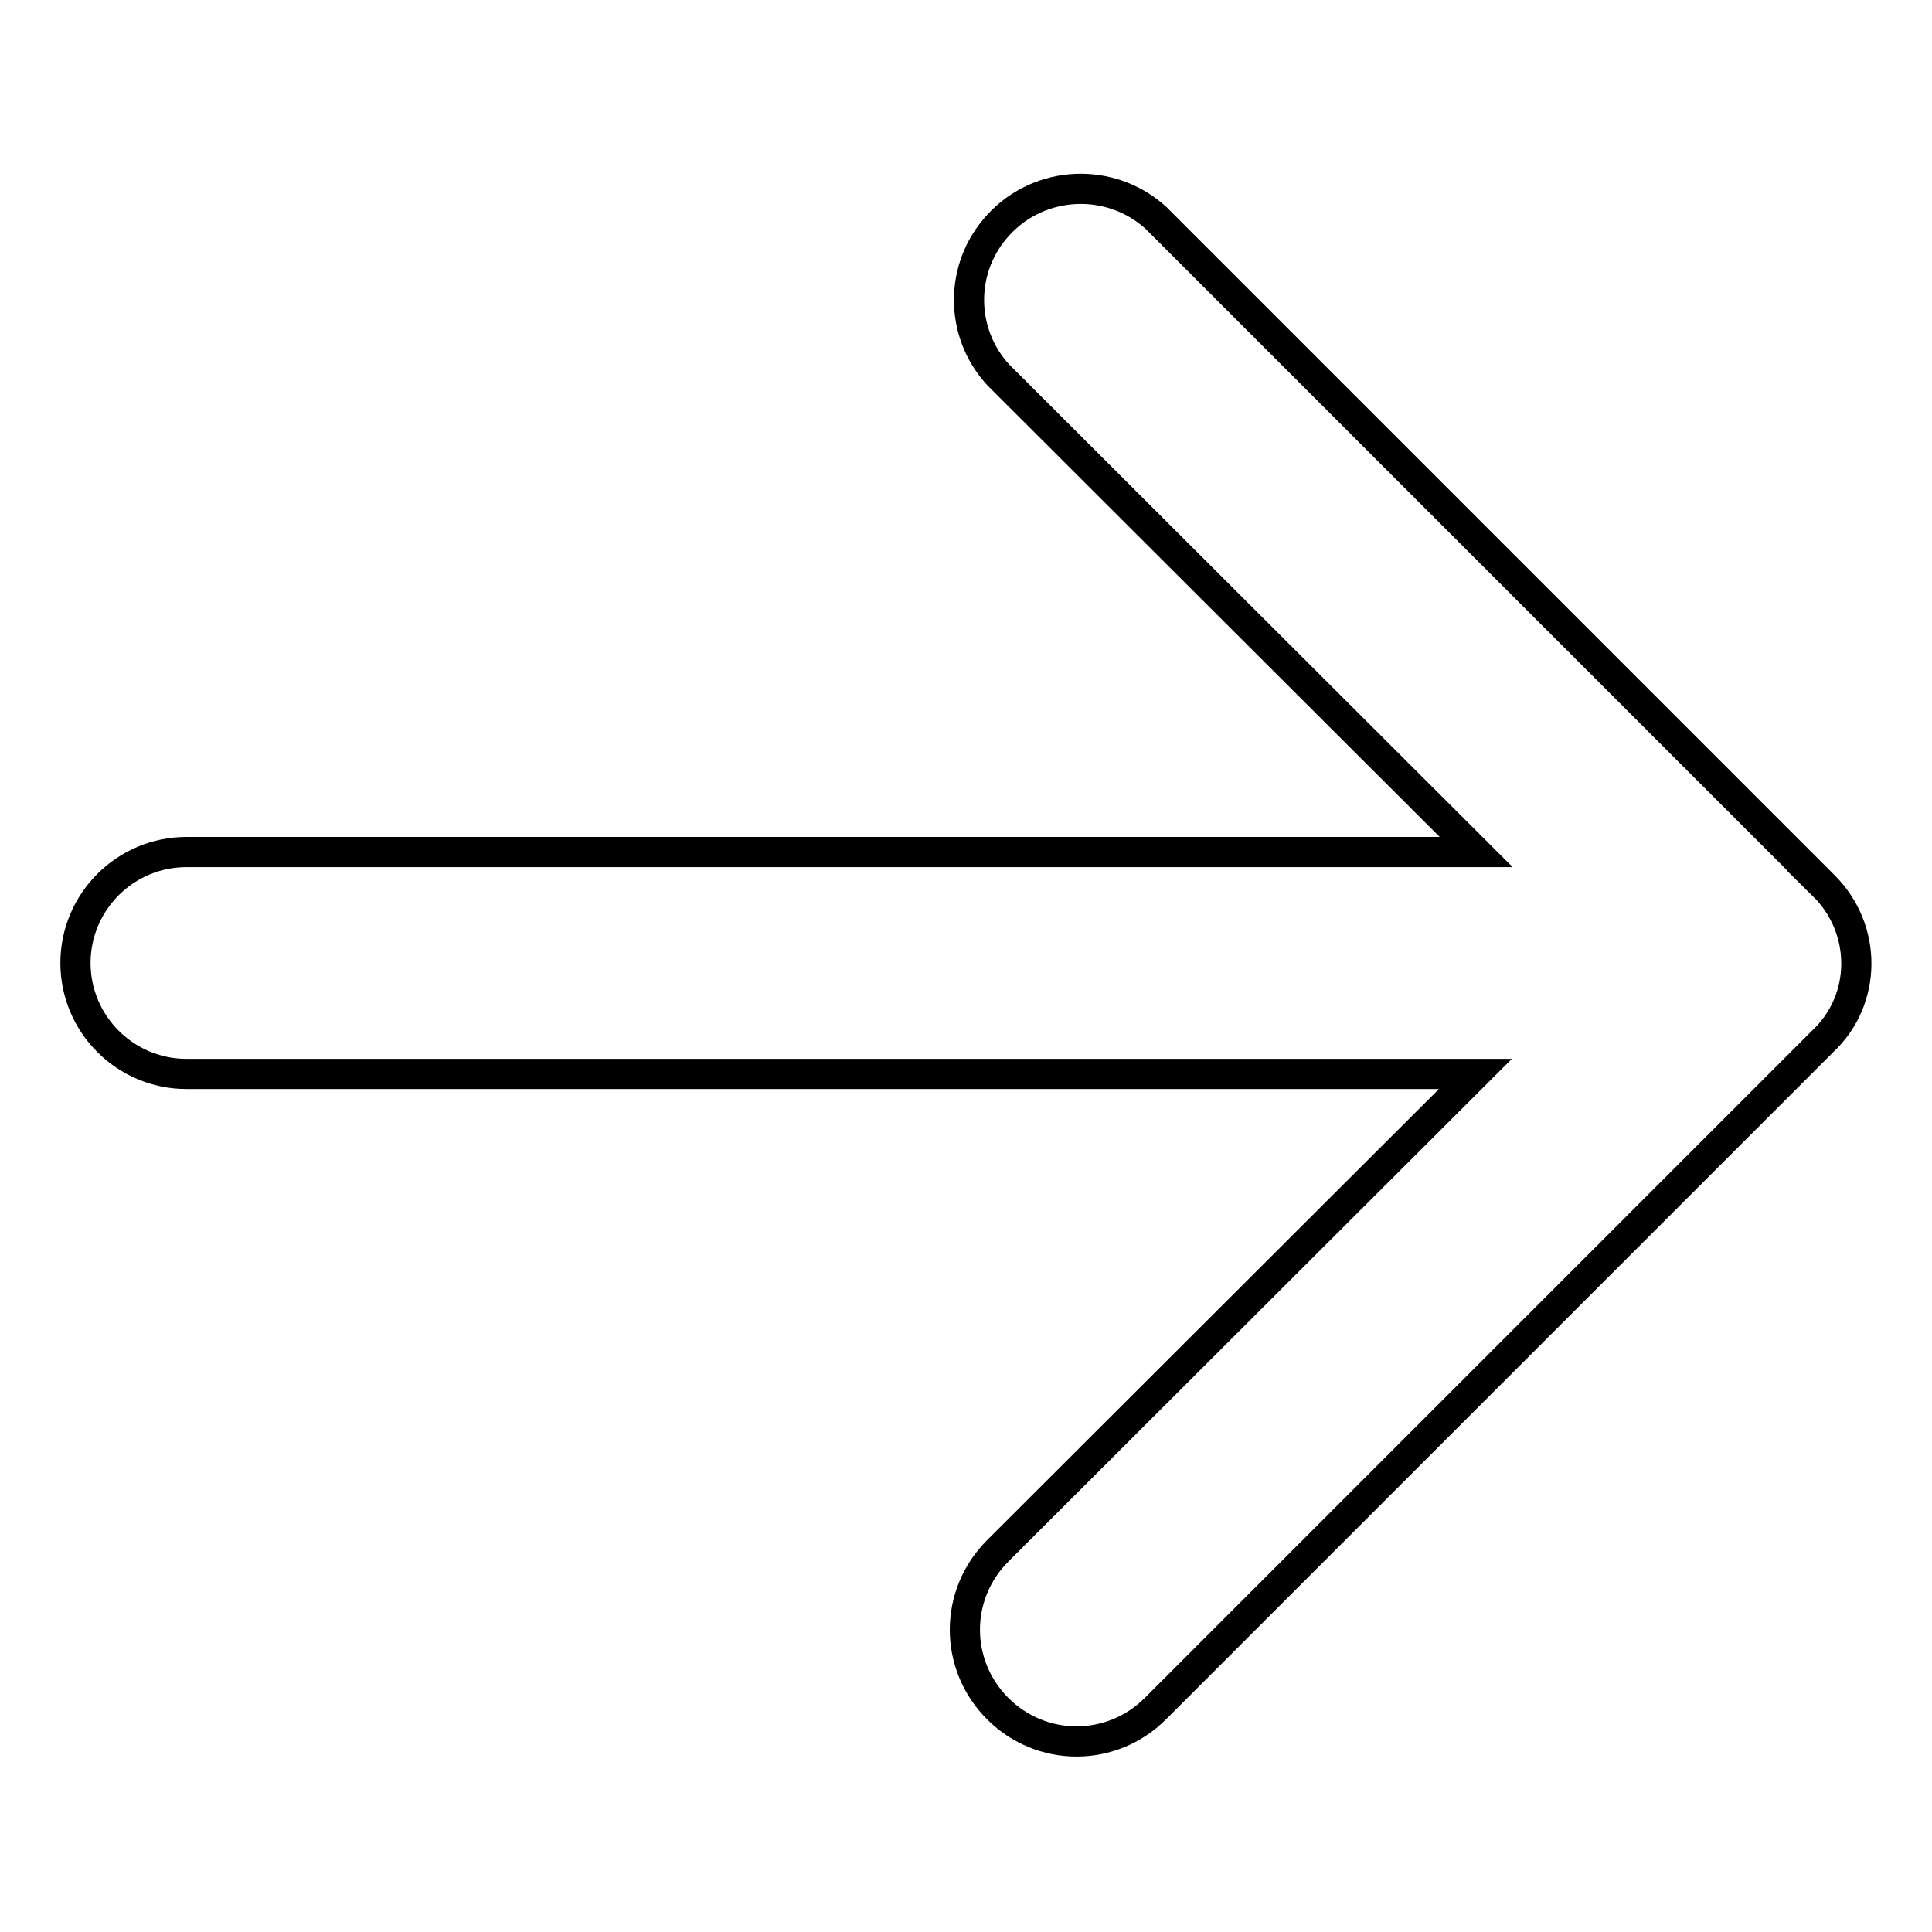
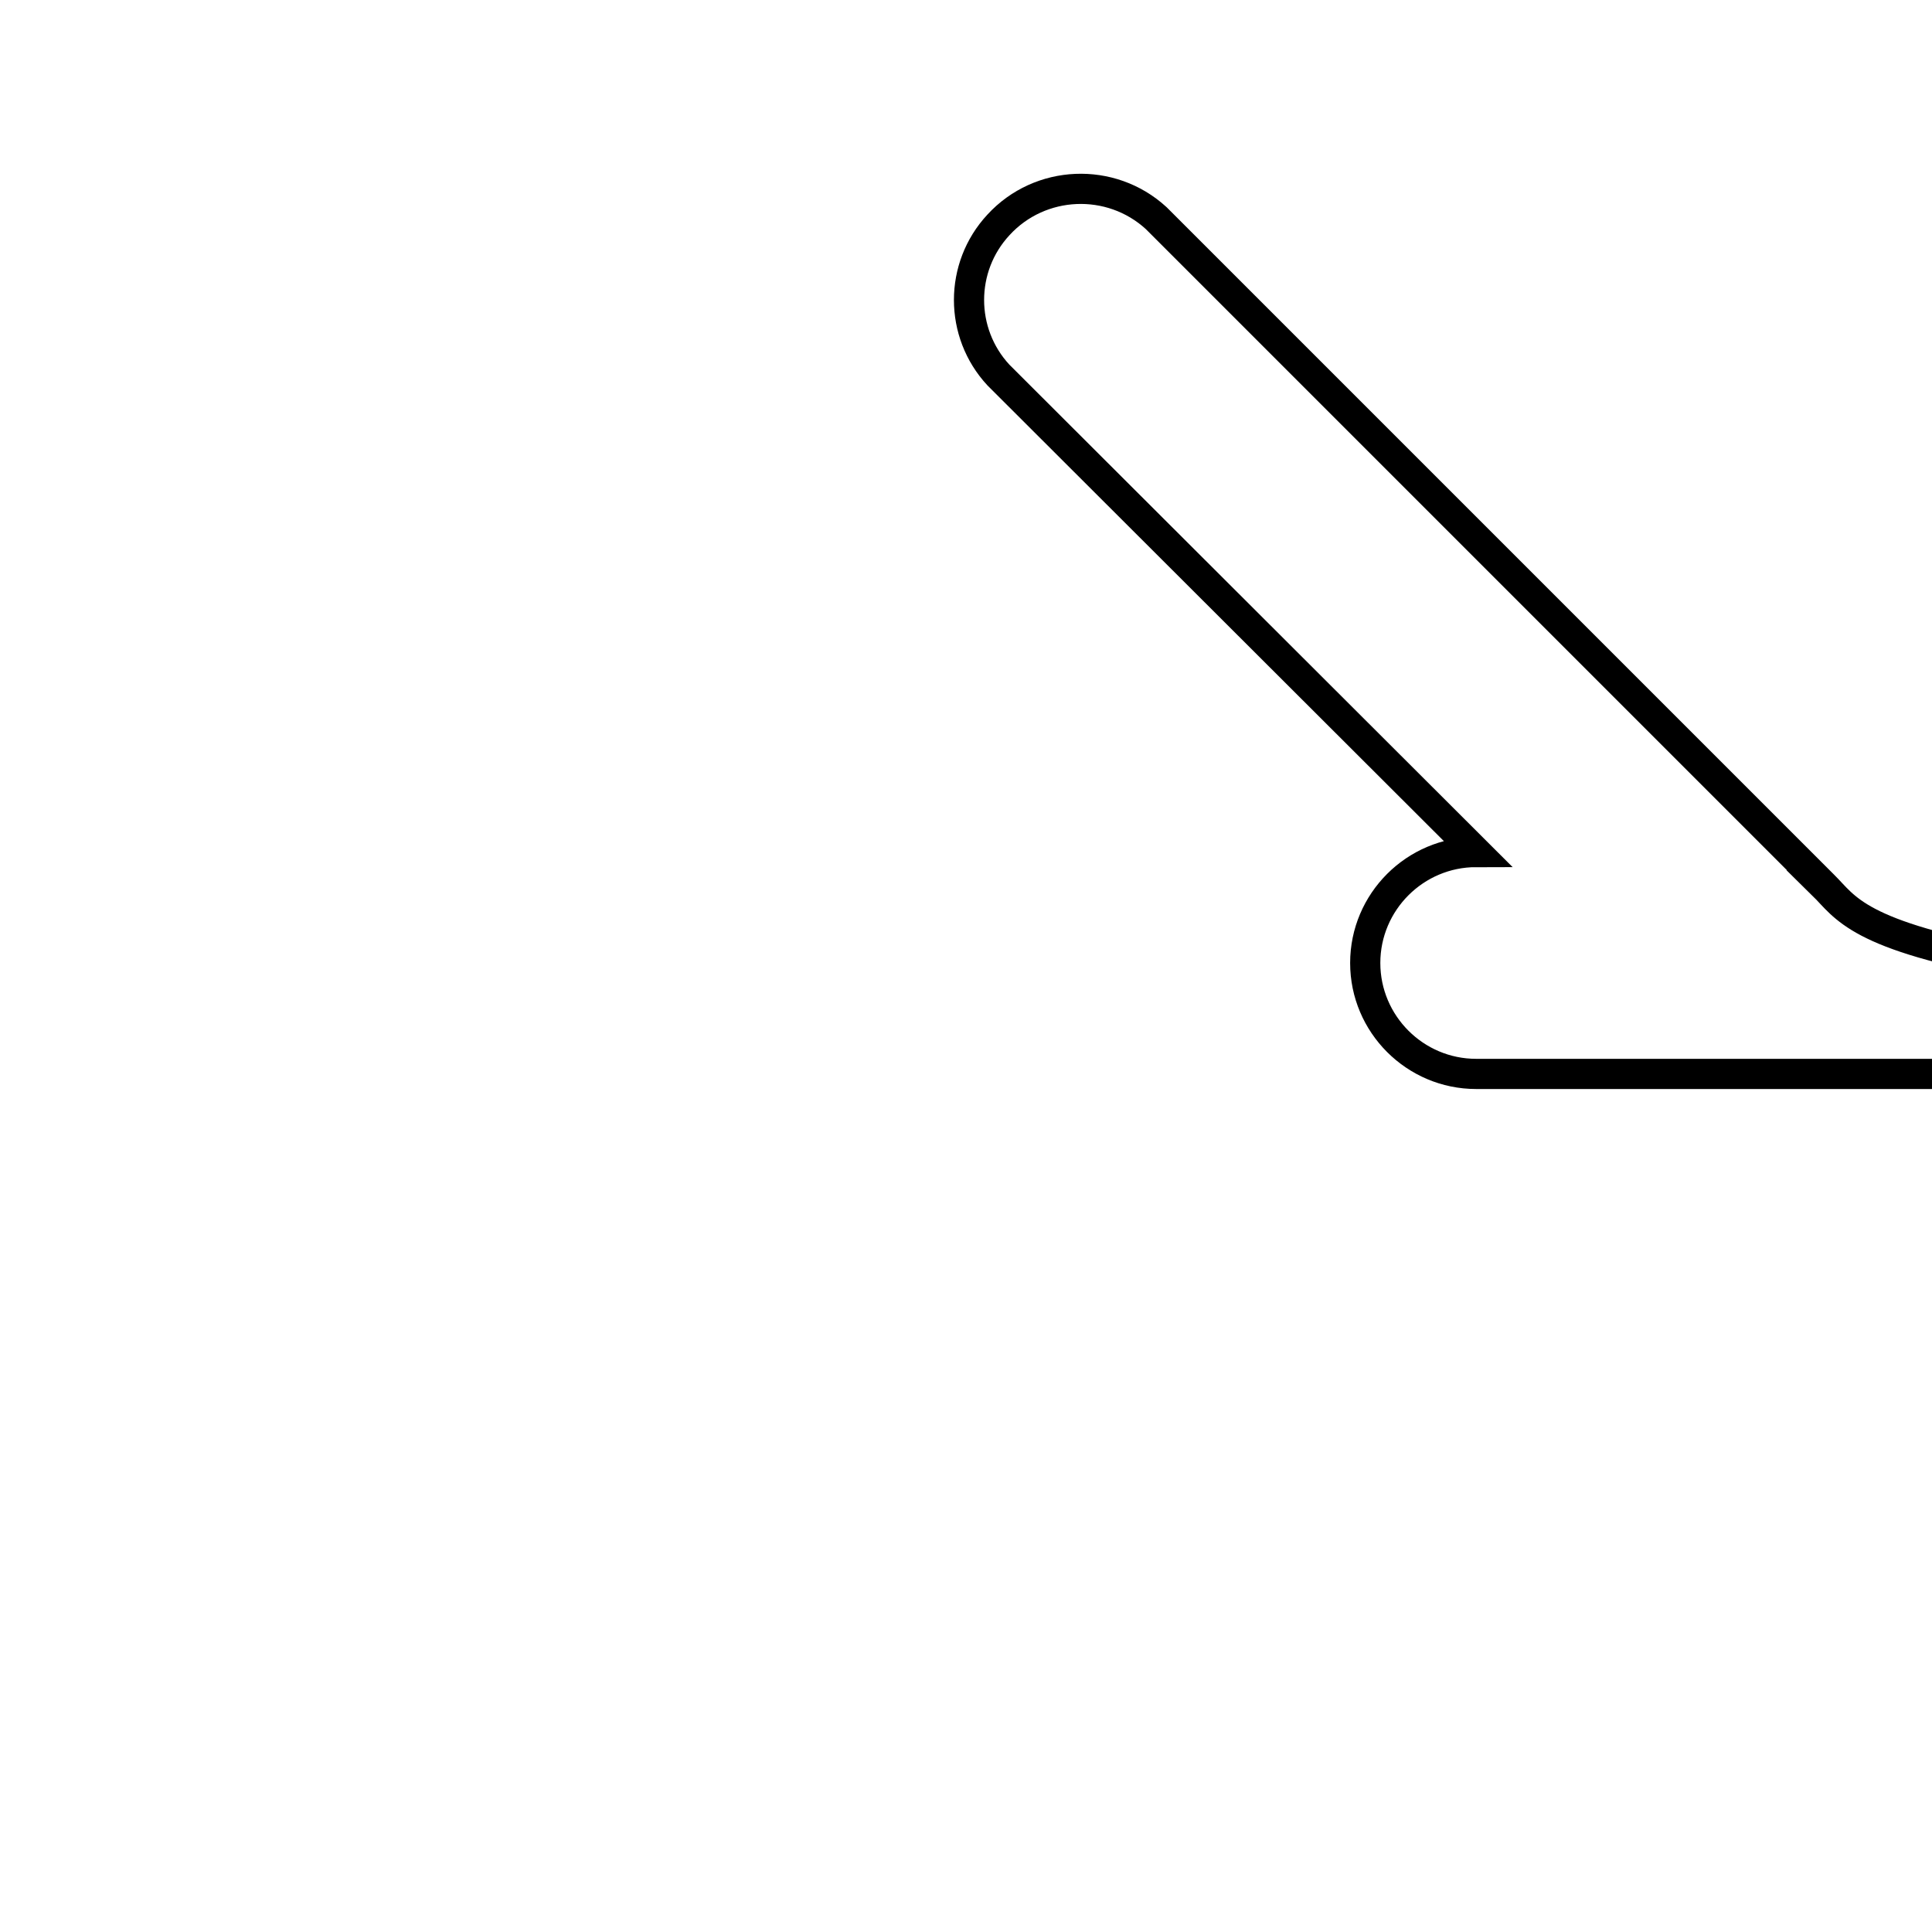
<svg xmlns="http://www.w3.org/2000/svg" version="1.1" x="0px" y="0px" viewBox="0 0 256 256" enable-background="new 0 0 256 256" xml:space="preserve">
  <g>
-     <path stroke-width="4" fill-opacity="0" stroke="#000000" d="M241.6,117.3l-88.4-88.4c-6-5.5-15.4-5.1-20.9,0.9c-5.2,5.6-5.2,14.3,0,19.9l63.3,63.2H24.7 c-8.1,0-14.7,6.6-14.7,14.7c0,8.1,6.6,14.7,14.7,14.7h170.8l-63.3,63.2c-5.8,5.8-5.8,15.1,0,20.9c5.8,5.8,15.1,5.8,20.9,0 l88.4-88.4C247.4,132.5,247.5,123.1,241.6,117.3C241.7,117.3,241.7,117.3,241.6,117.3L241.6,117.3z" />
+     <path stroke-width="4" fill-opacity="0" stroke="#000000" d="M241.6,117.3l-88.4-88.4c-6-5.5-15.4-5.1-20.9,0.9c-5.2,5.6-5.2,14.3,0,19.9l63.3,63.2c-8.1,0-14.7,6.6-14.7,14.7c0,8.1,6.6,14.7,14.7,14.7h170.8l-63.3,63.2c-5.8,5.8-5.8,15.1,0,20.9c5.8,5.8,15.1,5.8,20.9,0 l88.4-88.4C247.4,132.5,247.5,123.1,241.6,117.3C241.7,117.3,241.7,117.3,241.6,117.3L241.6,117.3z" />
  </g>
</svg>